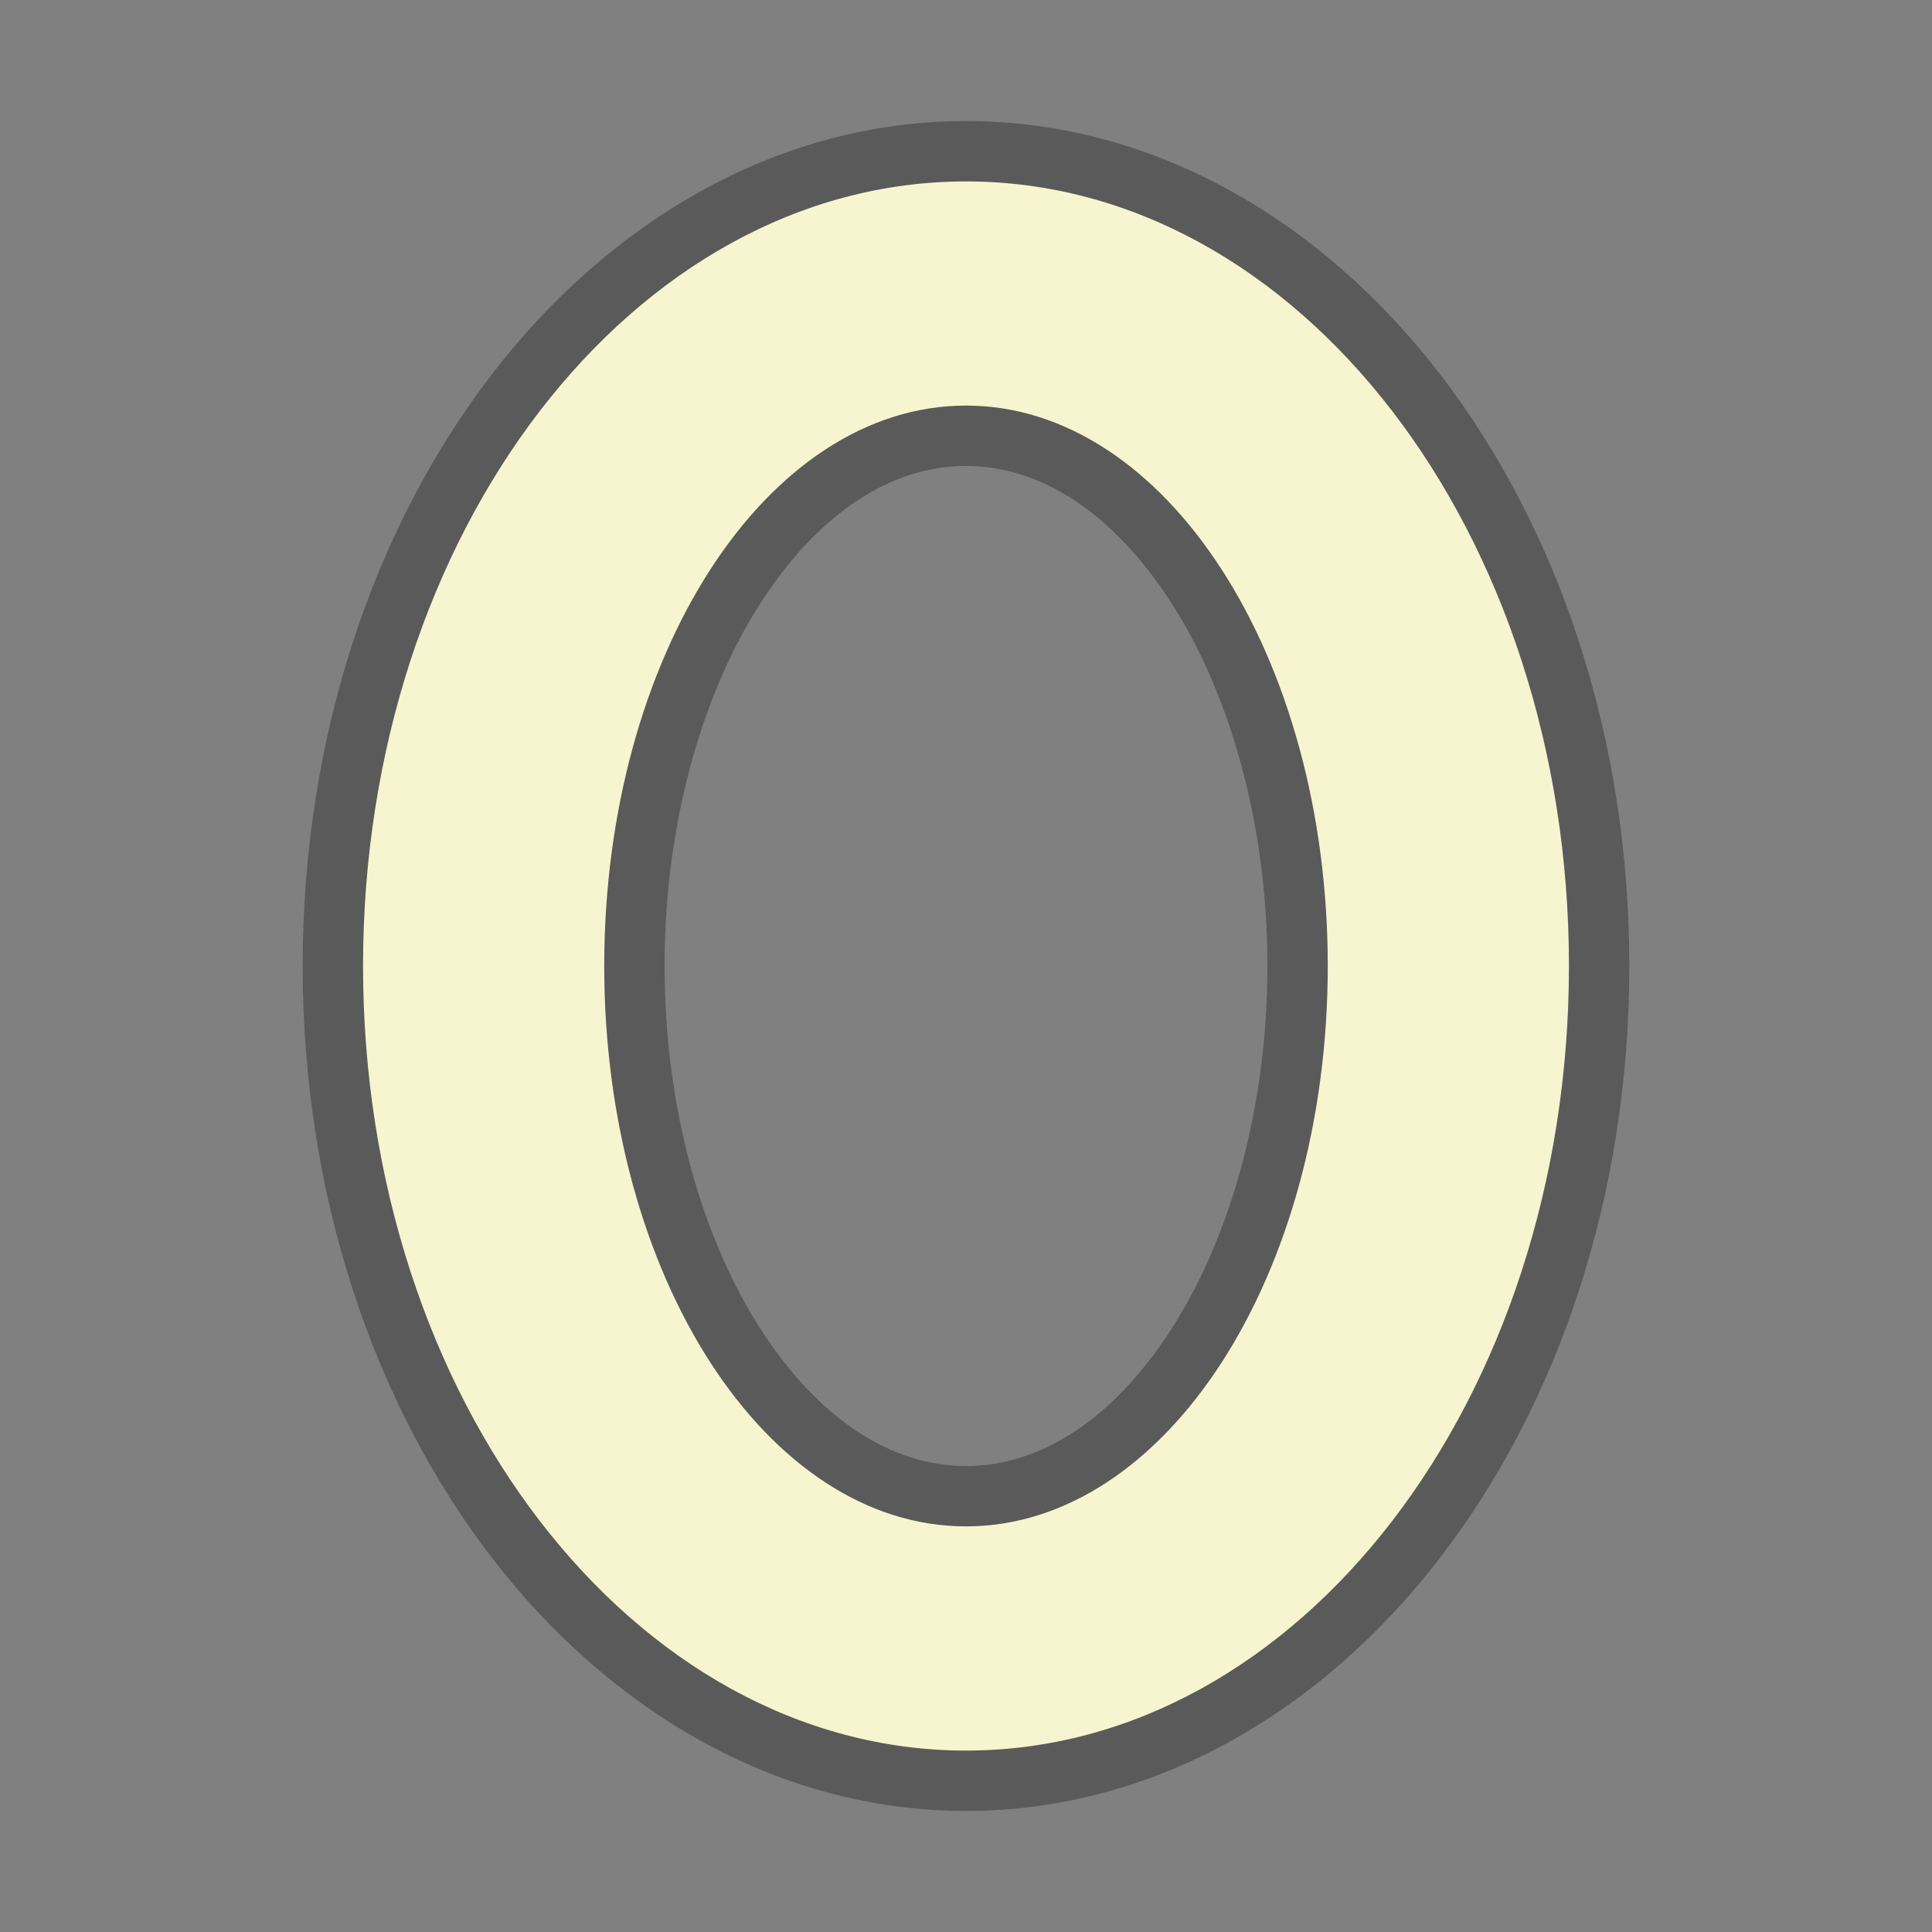
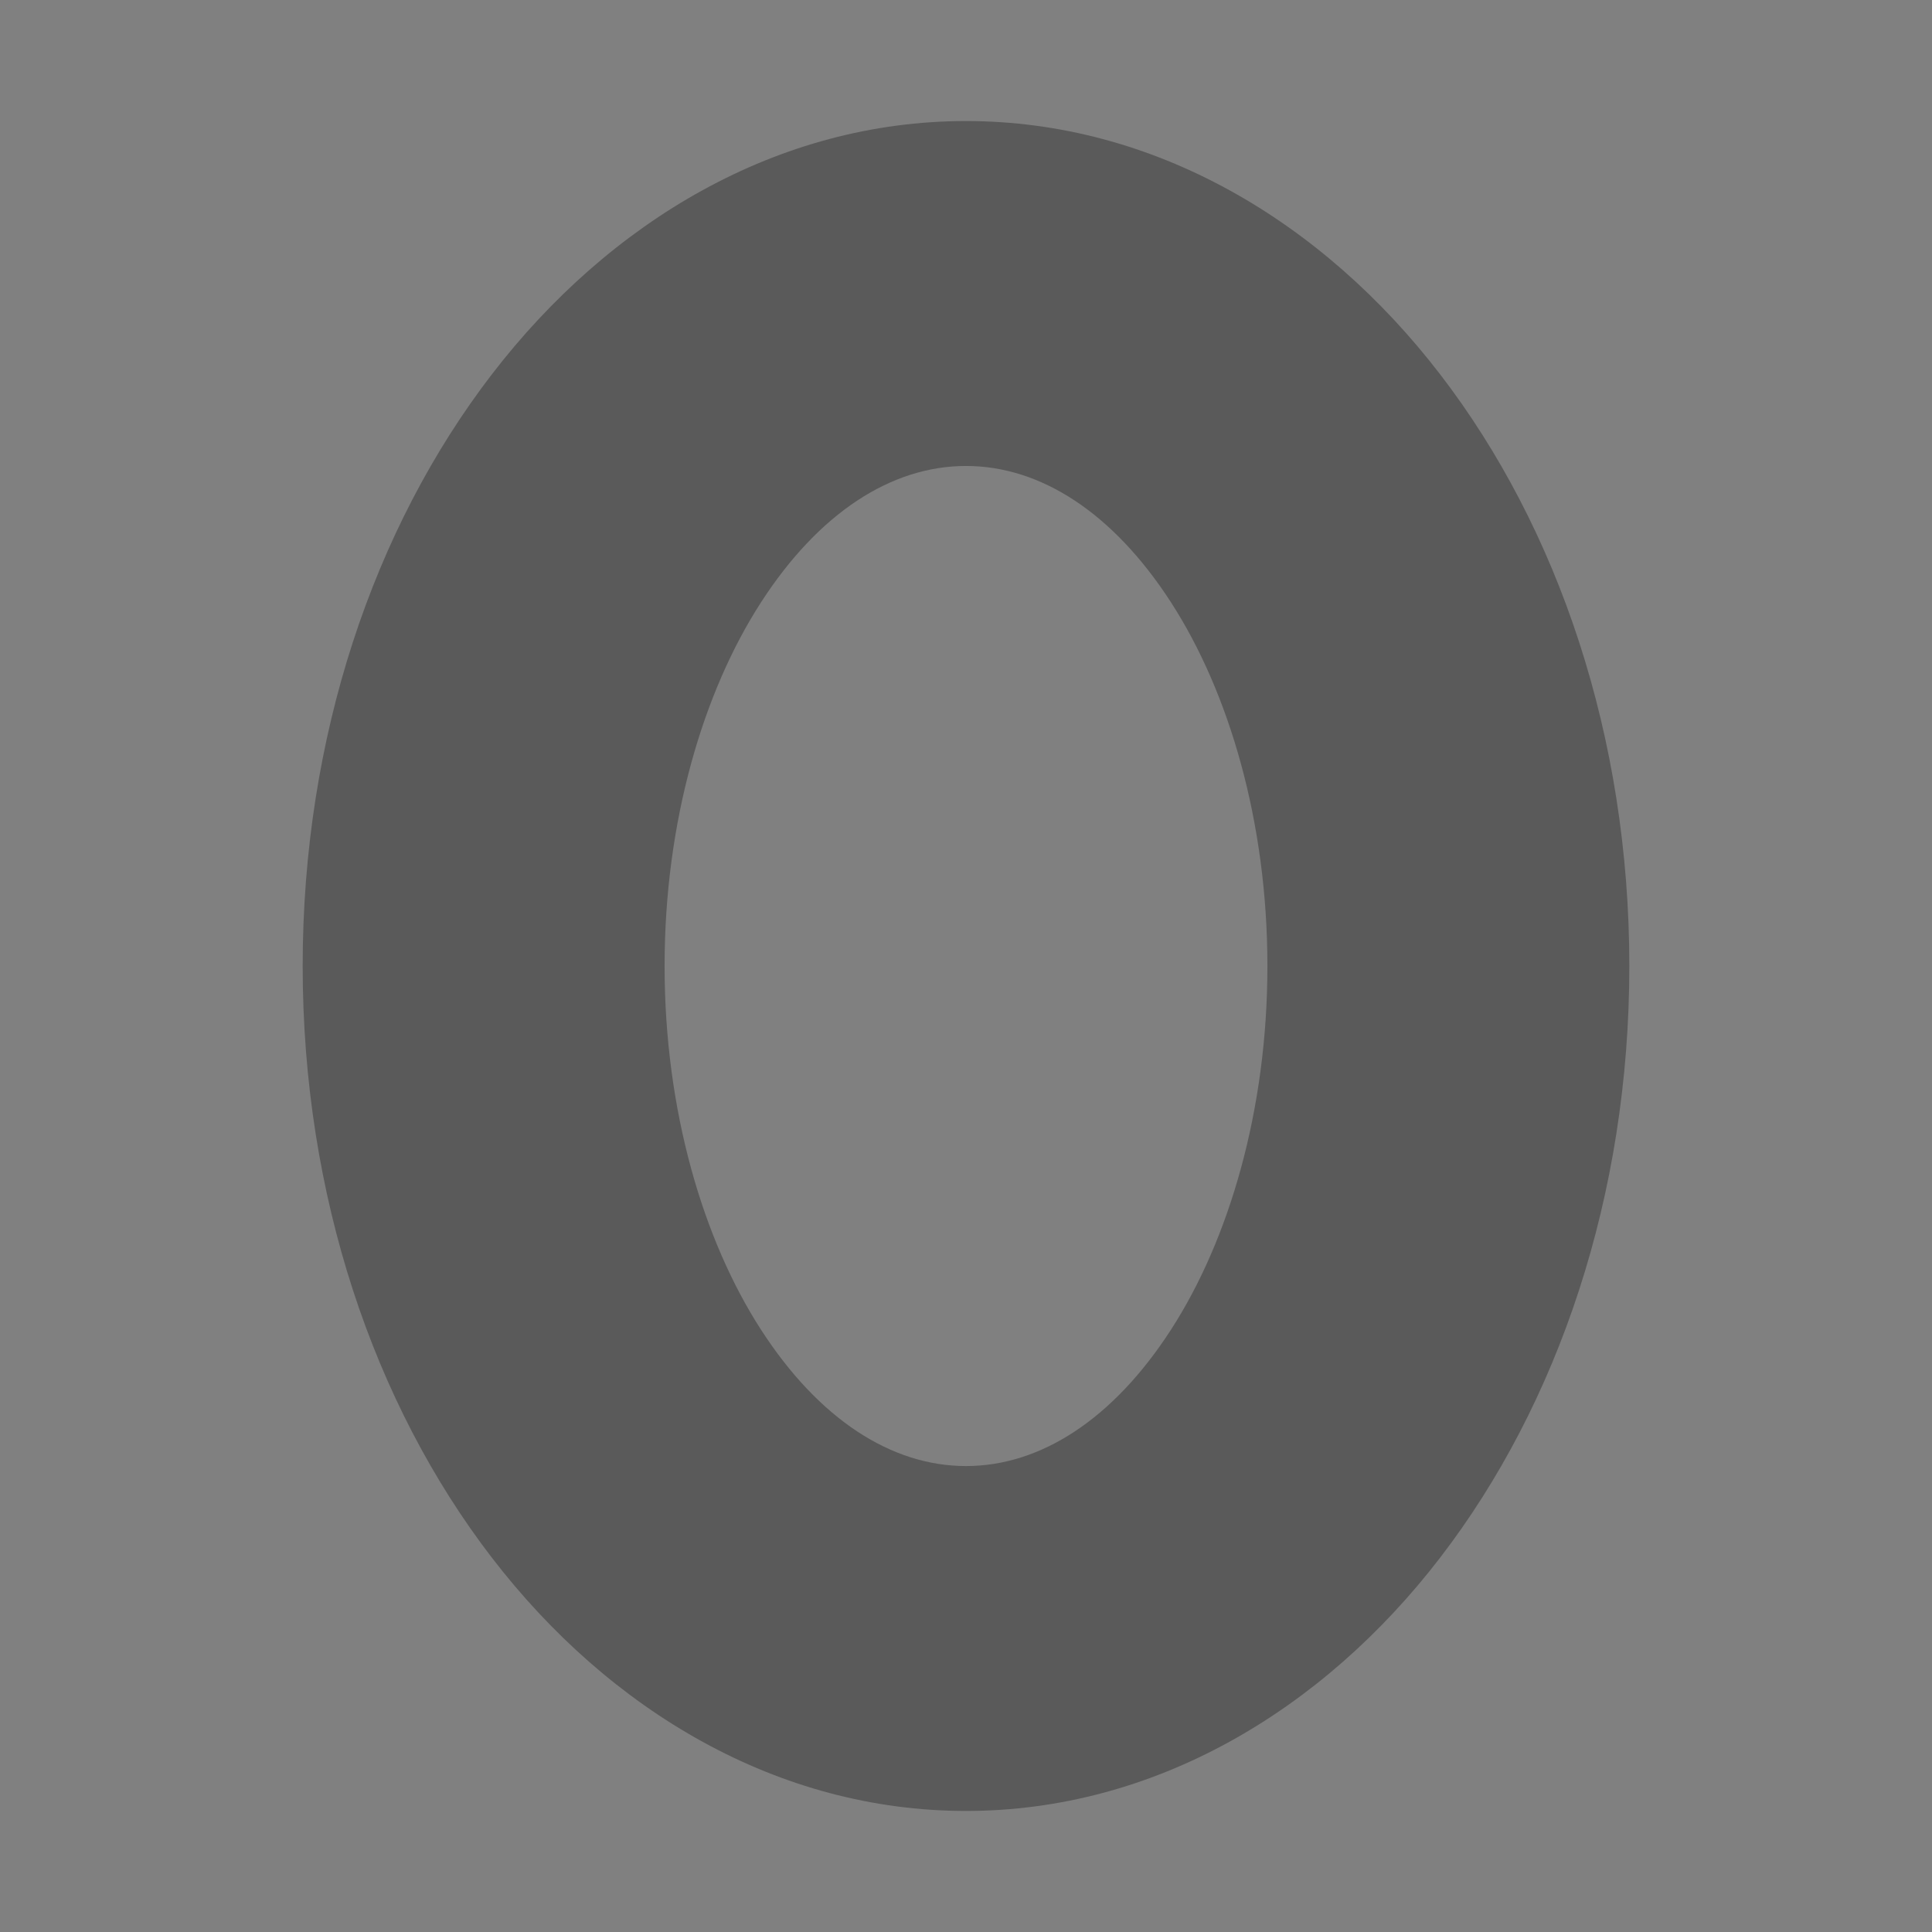
<svg xmlns="http://www.w3.org/2000/svg" height="128" viewBox="0 0 128 128" width="128">
  <rect x="0" y="0" width="128" height="128" fill="#808080" stroke="none" />
  <path d="m64 8.02c-12.438 0-23.59 6.601-31.418 16.787-7.828 10.186-12.529 24.009-12.529 39.193-0 15.184 4.701 29.007 12.529 39.193 7.828 10.186 18.98 16.787 31.418 16.787 12.438 0 23.59-6.601 31.418-16.787 7.828-10.186 12.529-24.009 12.529-39.193 0-15.184-4.701-29.007-12.529-39.193-7.828-10.186-18.98-16.787-31.418-16.787zm0 22.852c4.944-0 9.753 3.105 13.588 9.045 3.835 5.94 6.381 14.529 6.381 24.084 0 9.555-2.546 18.144-6.381 24.084-3.835 5.94-8.644 9.045-13.588 9.045-4.944 0-9.753-3.105-13.588-9.045-3.835-5.94-6.381-14.529-6.381-24.084 0-9.555 2.546-18.144 6.381-24.084 3.835-5.94 8.644-9.045 13.588-9.045z" fill-opacity=".294" />
-   <path d="m64 12.02c-22.062 0-39.947 23.272-39.947 51.98-0 28.708 17.885 51.98 39.947 51.98 22.062 0 39.947-23.272 39.947-51.98 0-28.708-17.885-51.98-39.947-51.98zm0 14.851c13.237-0 23.968 16.623 23.968 37.128 0 20.505-10.731 37.128-23.968 37.128-13.237 0-23.968-16.623-23.968-37.128 0-20.505 10.731-37.128 23.968-37.128z" fill="#f7f5cf" />
</svg>